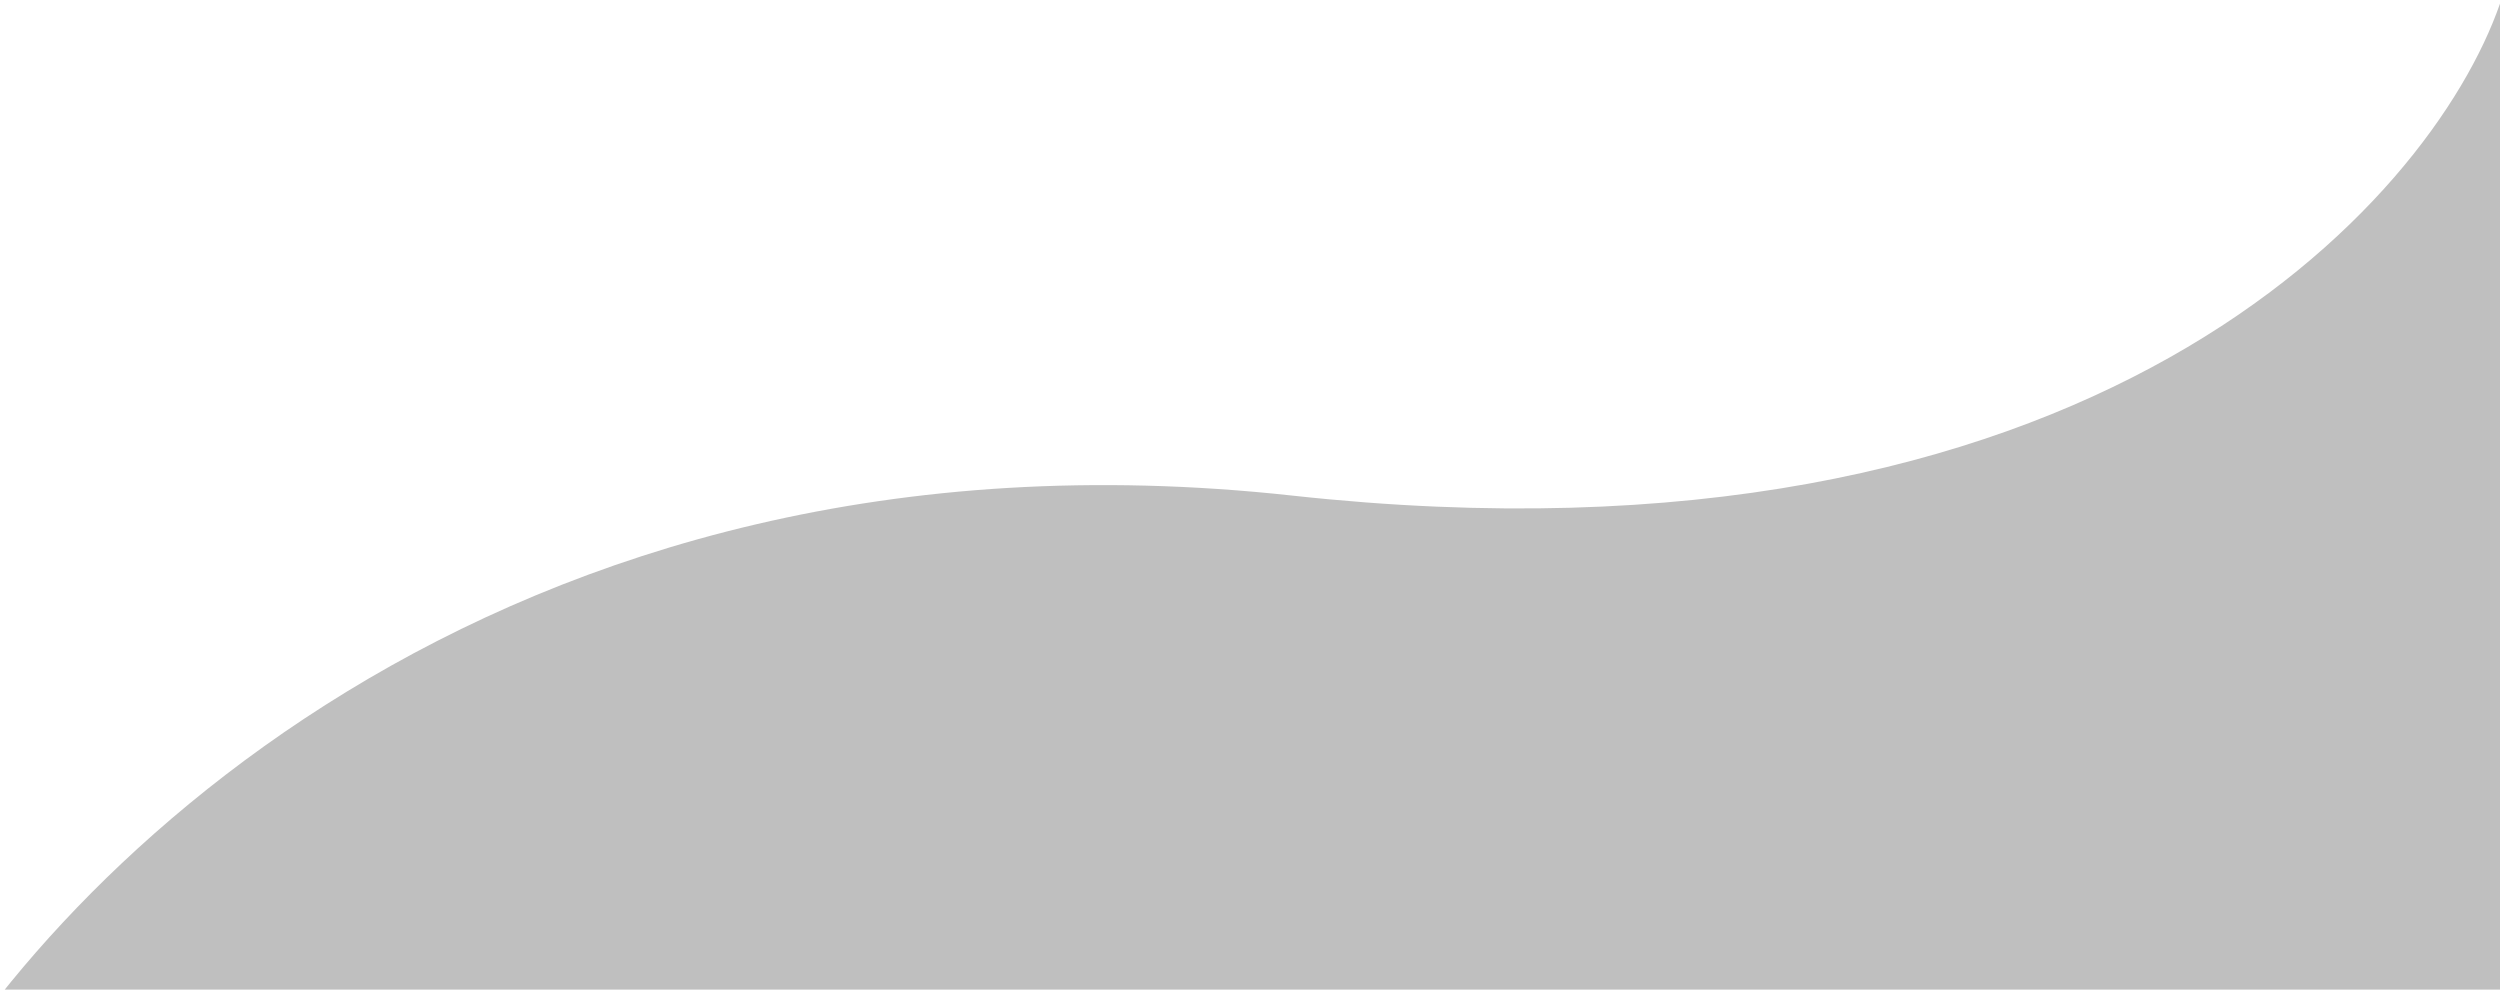
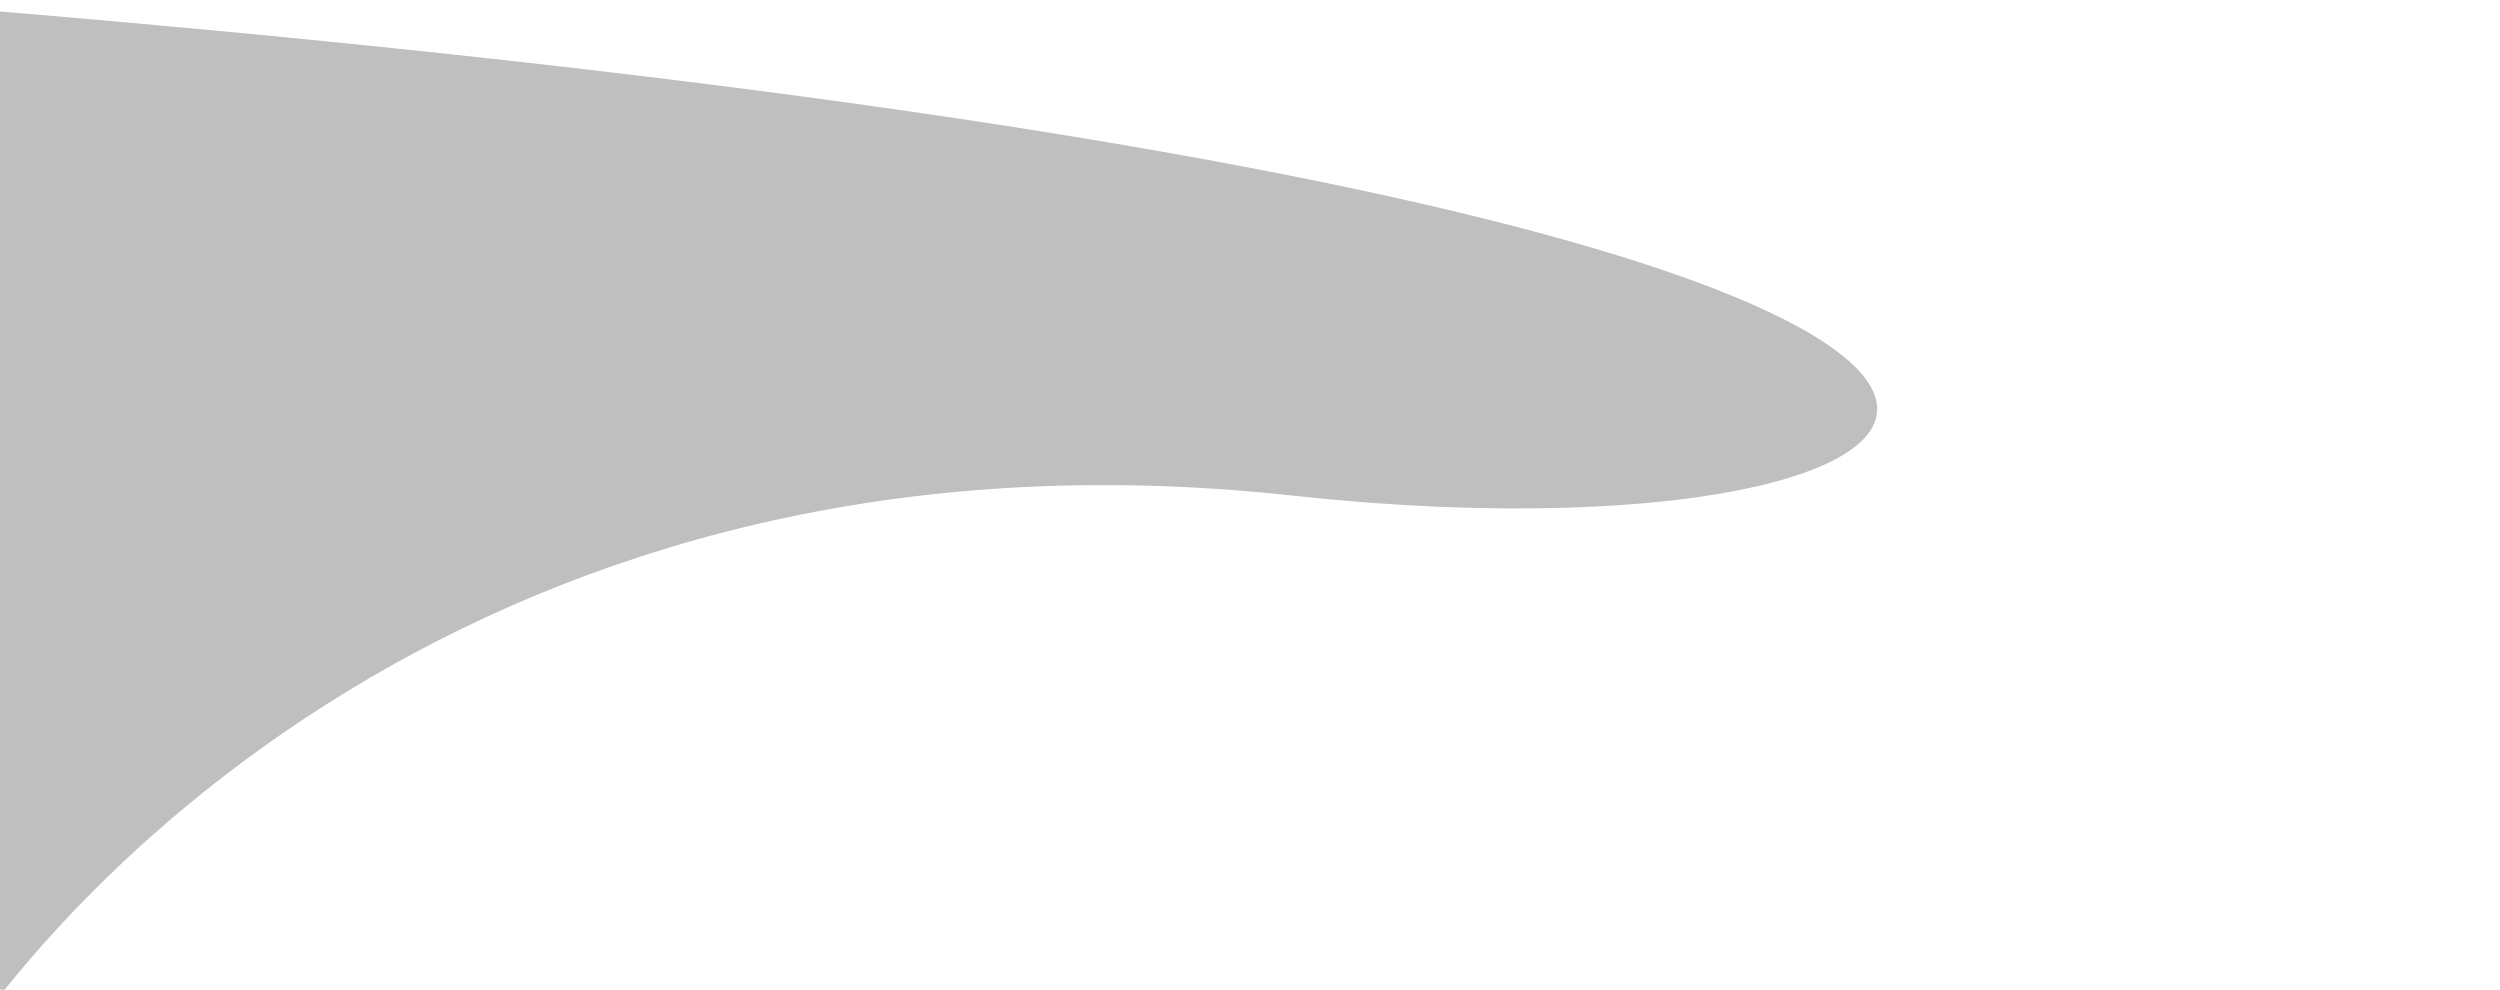
<svg xmlns="http://www.w3.org/2000/svg" width="576" height="228" viewBox="0 0 576 228" fill="none">
-   <path d="M297.673 114.178C113.583 94.028 7.658 205.133 -22.293 263.204V277.897H576V0.834C559.929 47.011 481.763 134.328 297.673 114.178Z" fill="black" fill-opacity="0.25" />
+   <path d="M297.673 114.178C113.583 94.028 7.658 205.133 -22.293 263.204V277.897V0.834C559.929 47.011 481.763 134.328 297.673 114.178Z" fill="black" fill-opacity="0.25" />
</svg>